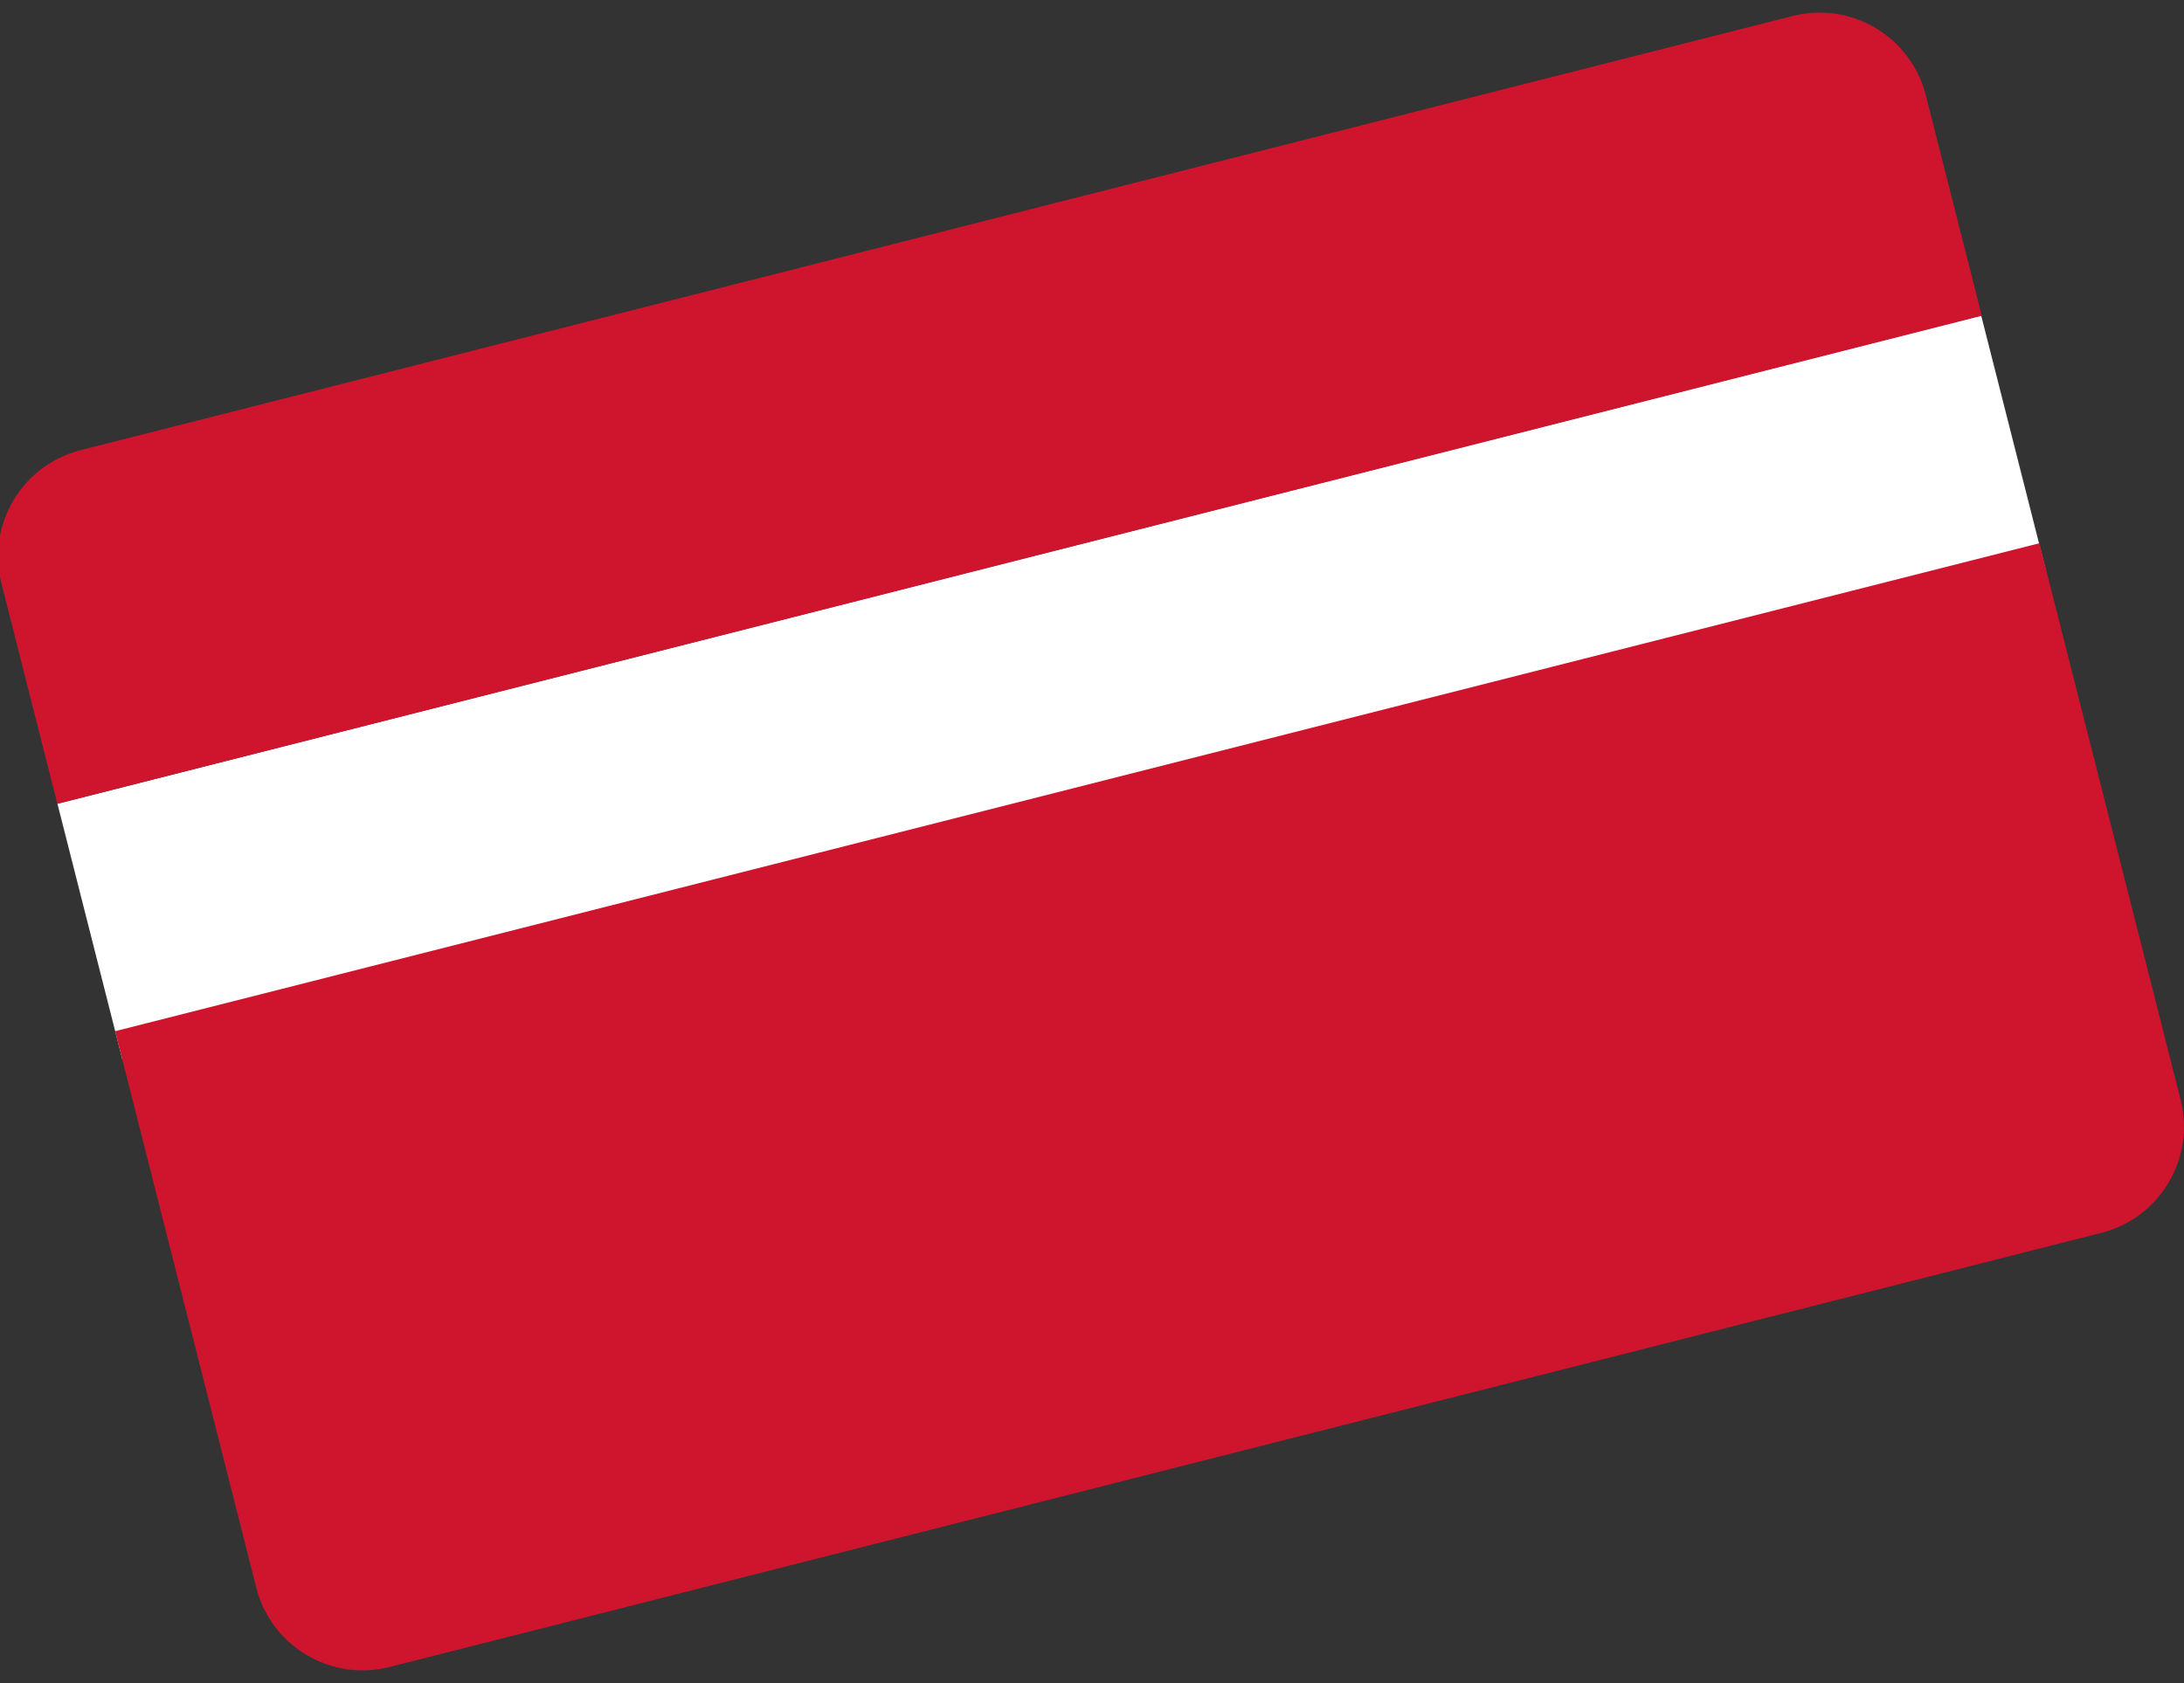
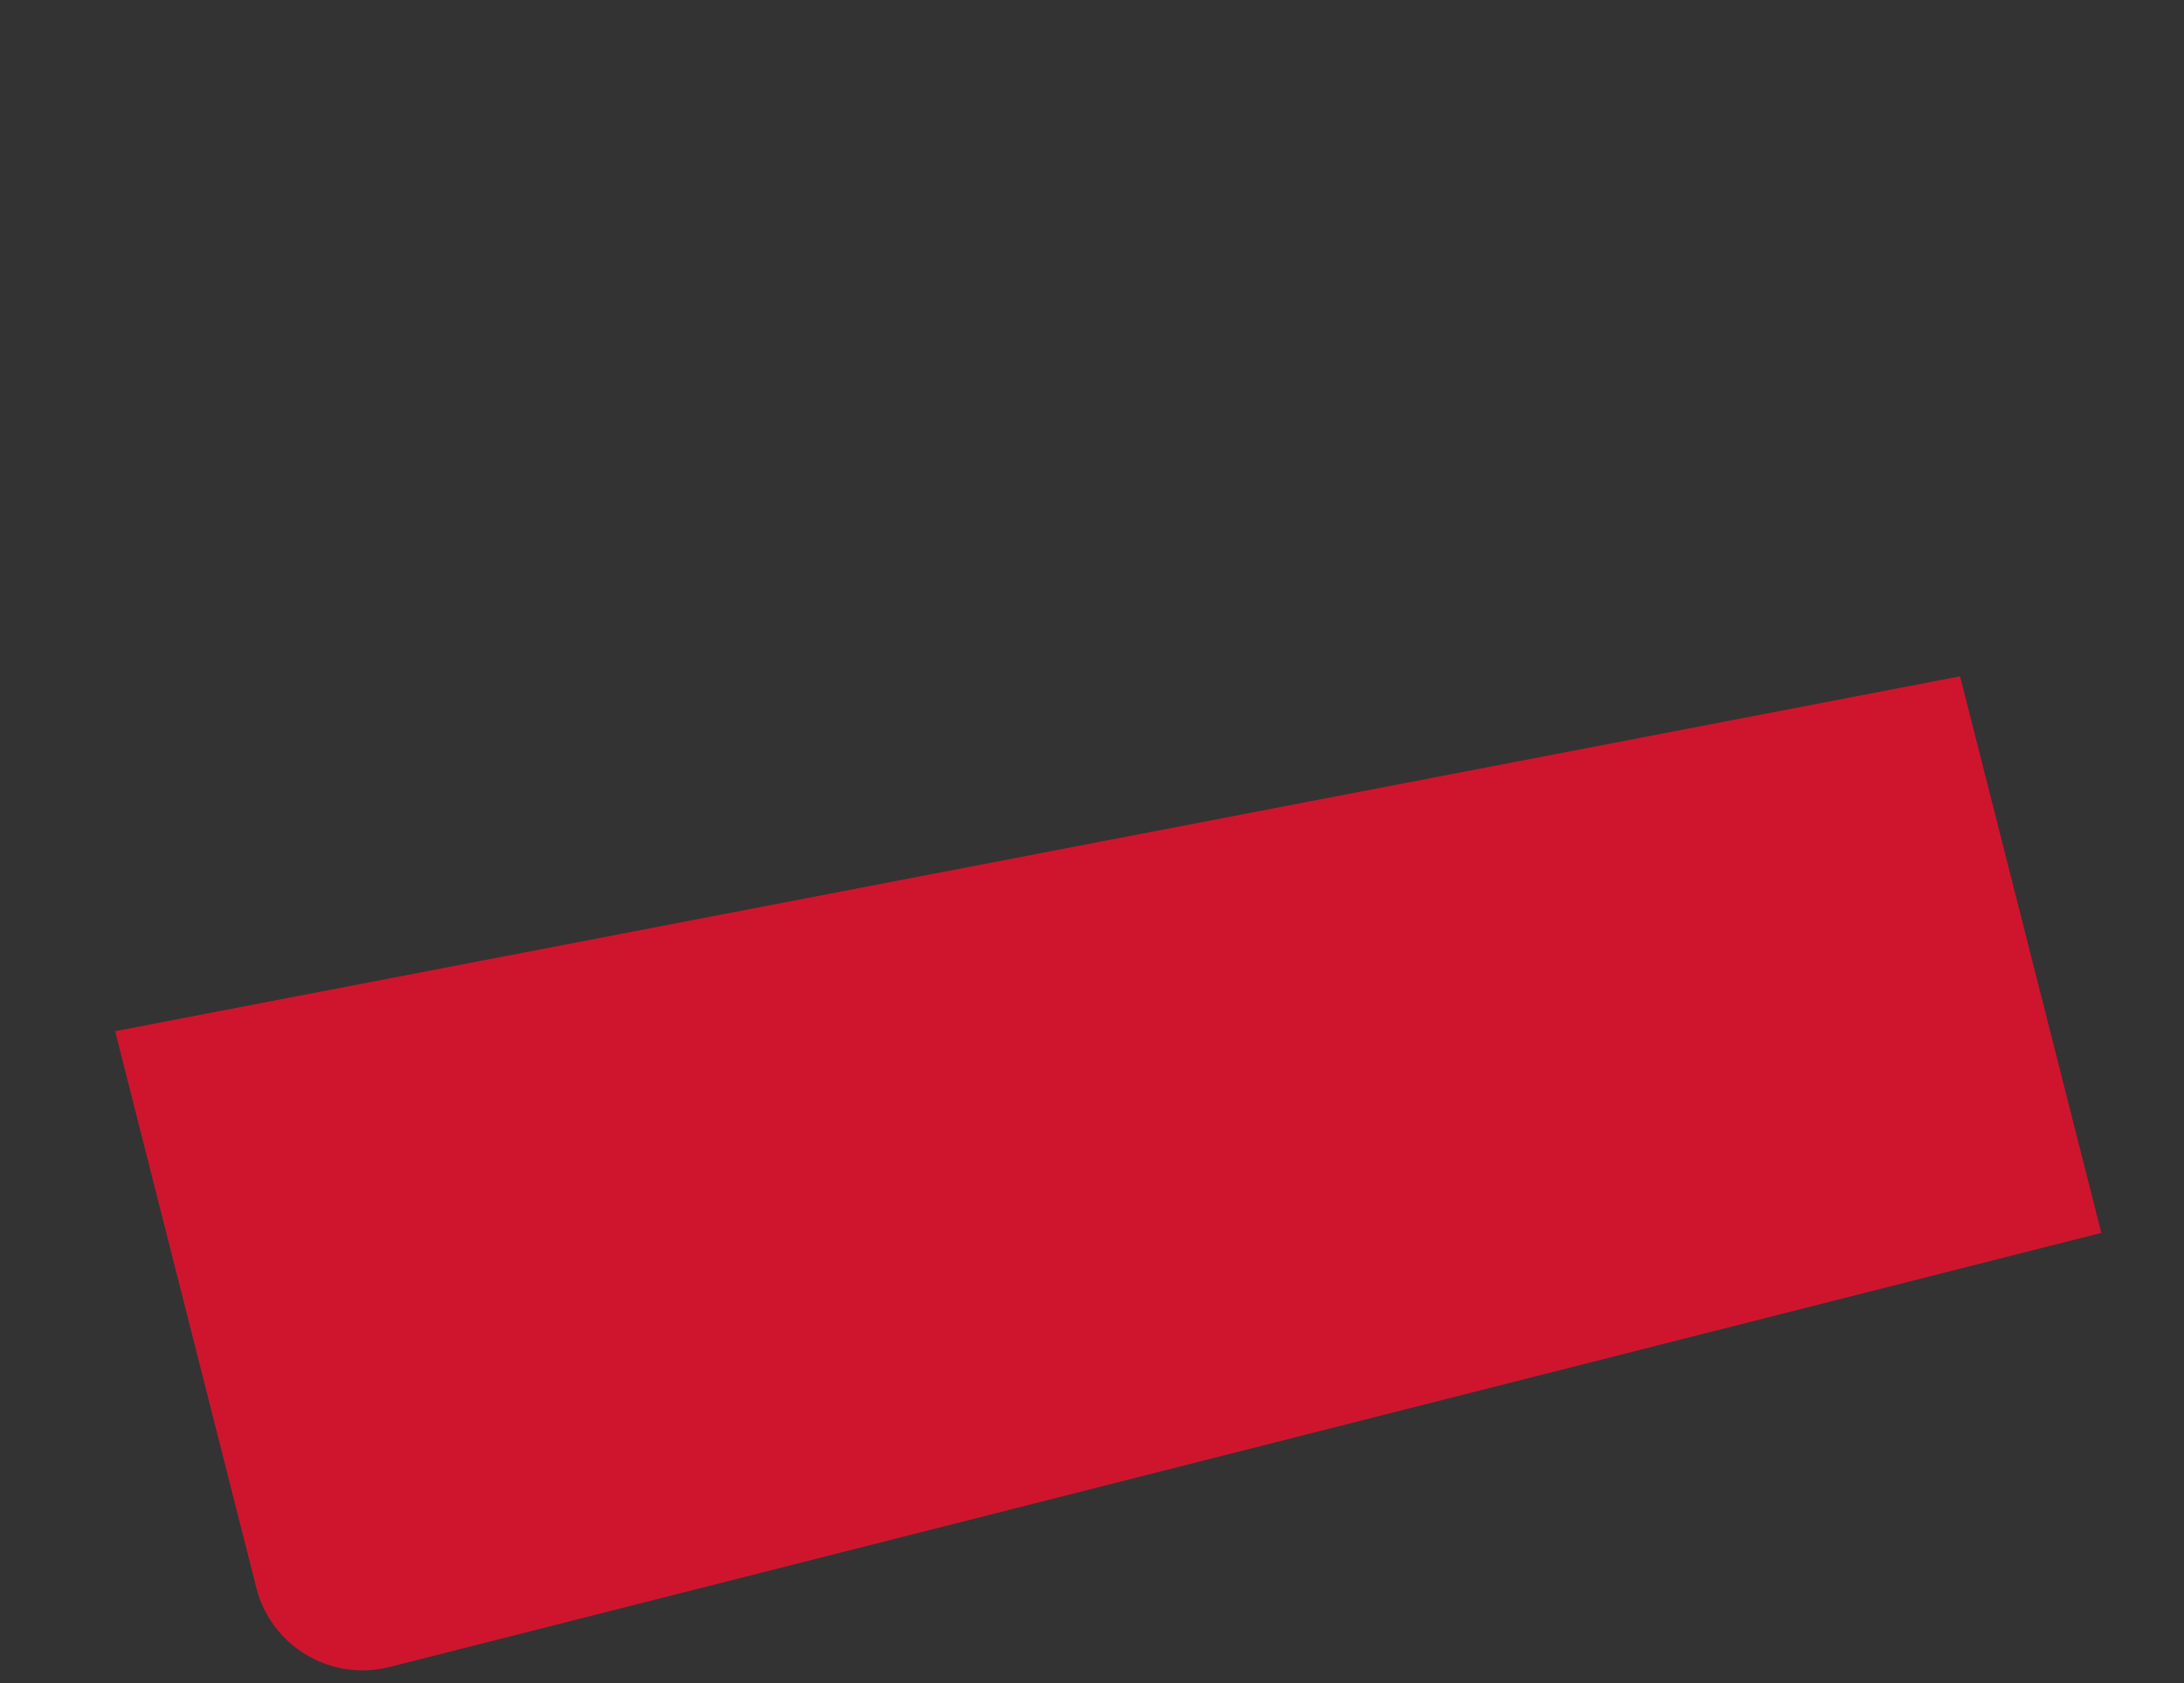
<svg xmlns="http://www.w3.org/2000/svg" version="1.1" x="0px" y="0px" viewBox="0 0 220.02 169.59" style="enable-background:new 0 0 220.02 169.59;" xml:space="preserve">
  <rect x="0" y="0" width="220.02" height="169.59" fill="#333333" stroke="none" />
  <style type="text/css">
	.st0{fill:#FFFFFF;}
	.st1{fill:#CF152D;}
	.st2{fill:none;stroke:#CF152D;stroke-width:3;stroke-miterlimit:10;}
</style>
  <g id="Mis-tarjetas">
</g>
  <g id="Recarga-automatica">
</g>
  <g id="Tarjeta">
    <g>
-       <rect x="5.98" y="56.01" transform="matrix(0.969 -0.246 0.246 0.969 -13.787 28.187)" class="st0" width="200" height="26.6" />
      <g>
-         <path class="st1" d="M198.83,28.6l-4.82-19c-1.5-5.91-7.5-9.48-13.41-7.99L8.13,45.36c-5.91,1.5-9.48,7.5-7.99,13.41l4.82,19     l0.82,3.23l193.86-49.18L198.83,28.6z" />
-         <path class="st1" d="M25.82,159.99c1.5,5.91,7.5,9.48,13.41,7.99l172.46-43.75c5.91-1.5,9.48-7.5,7.99-13.41l-14.23-56.08     L11.6,103.91L25.82,159.99z" />
+         <path class="st1" d="M25.82,159.99c1.5,5.91,7.5,9.48,13.41,7.99l172.46-43.75l-14.23-56.08     L11.6,103.91L25.82,159.99z" />
      </g>
    </g>
  </g>
</svg>